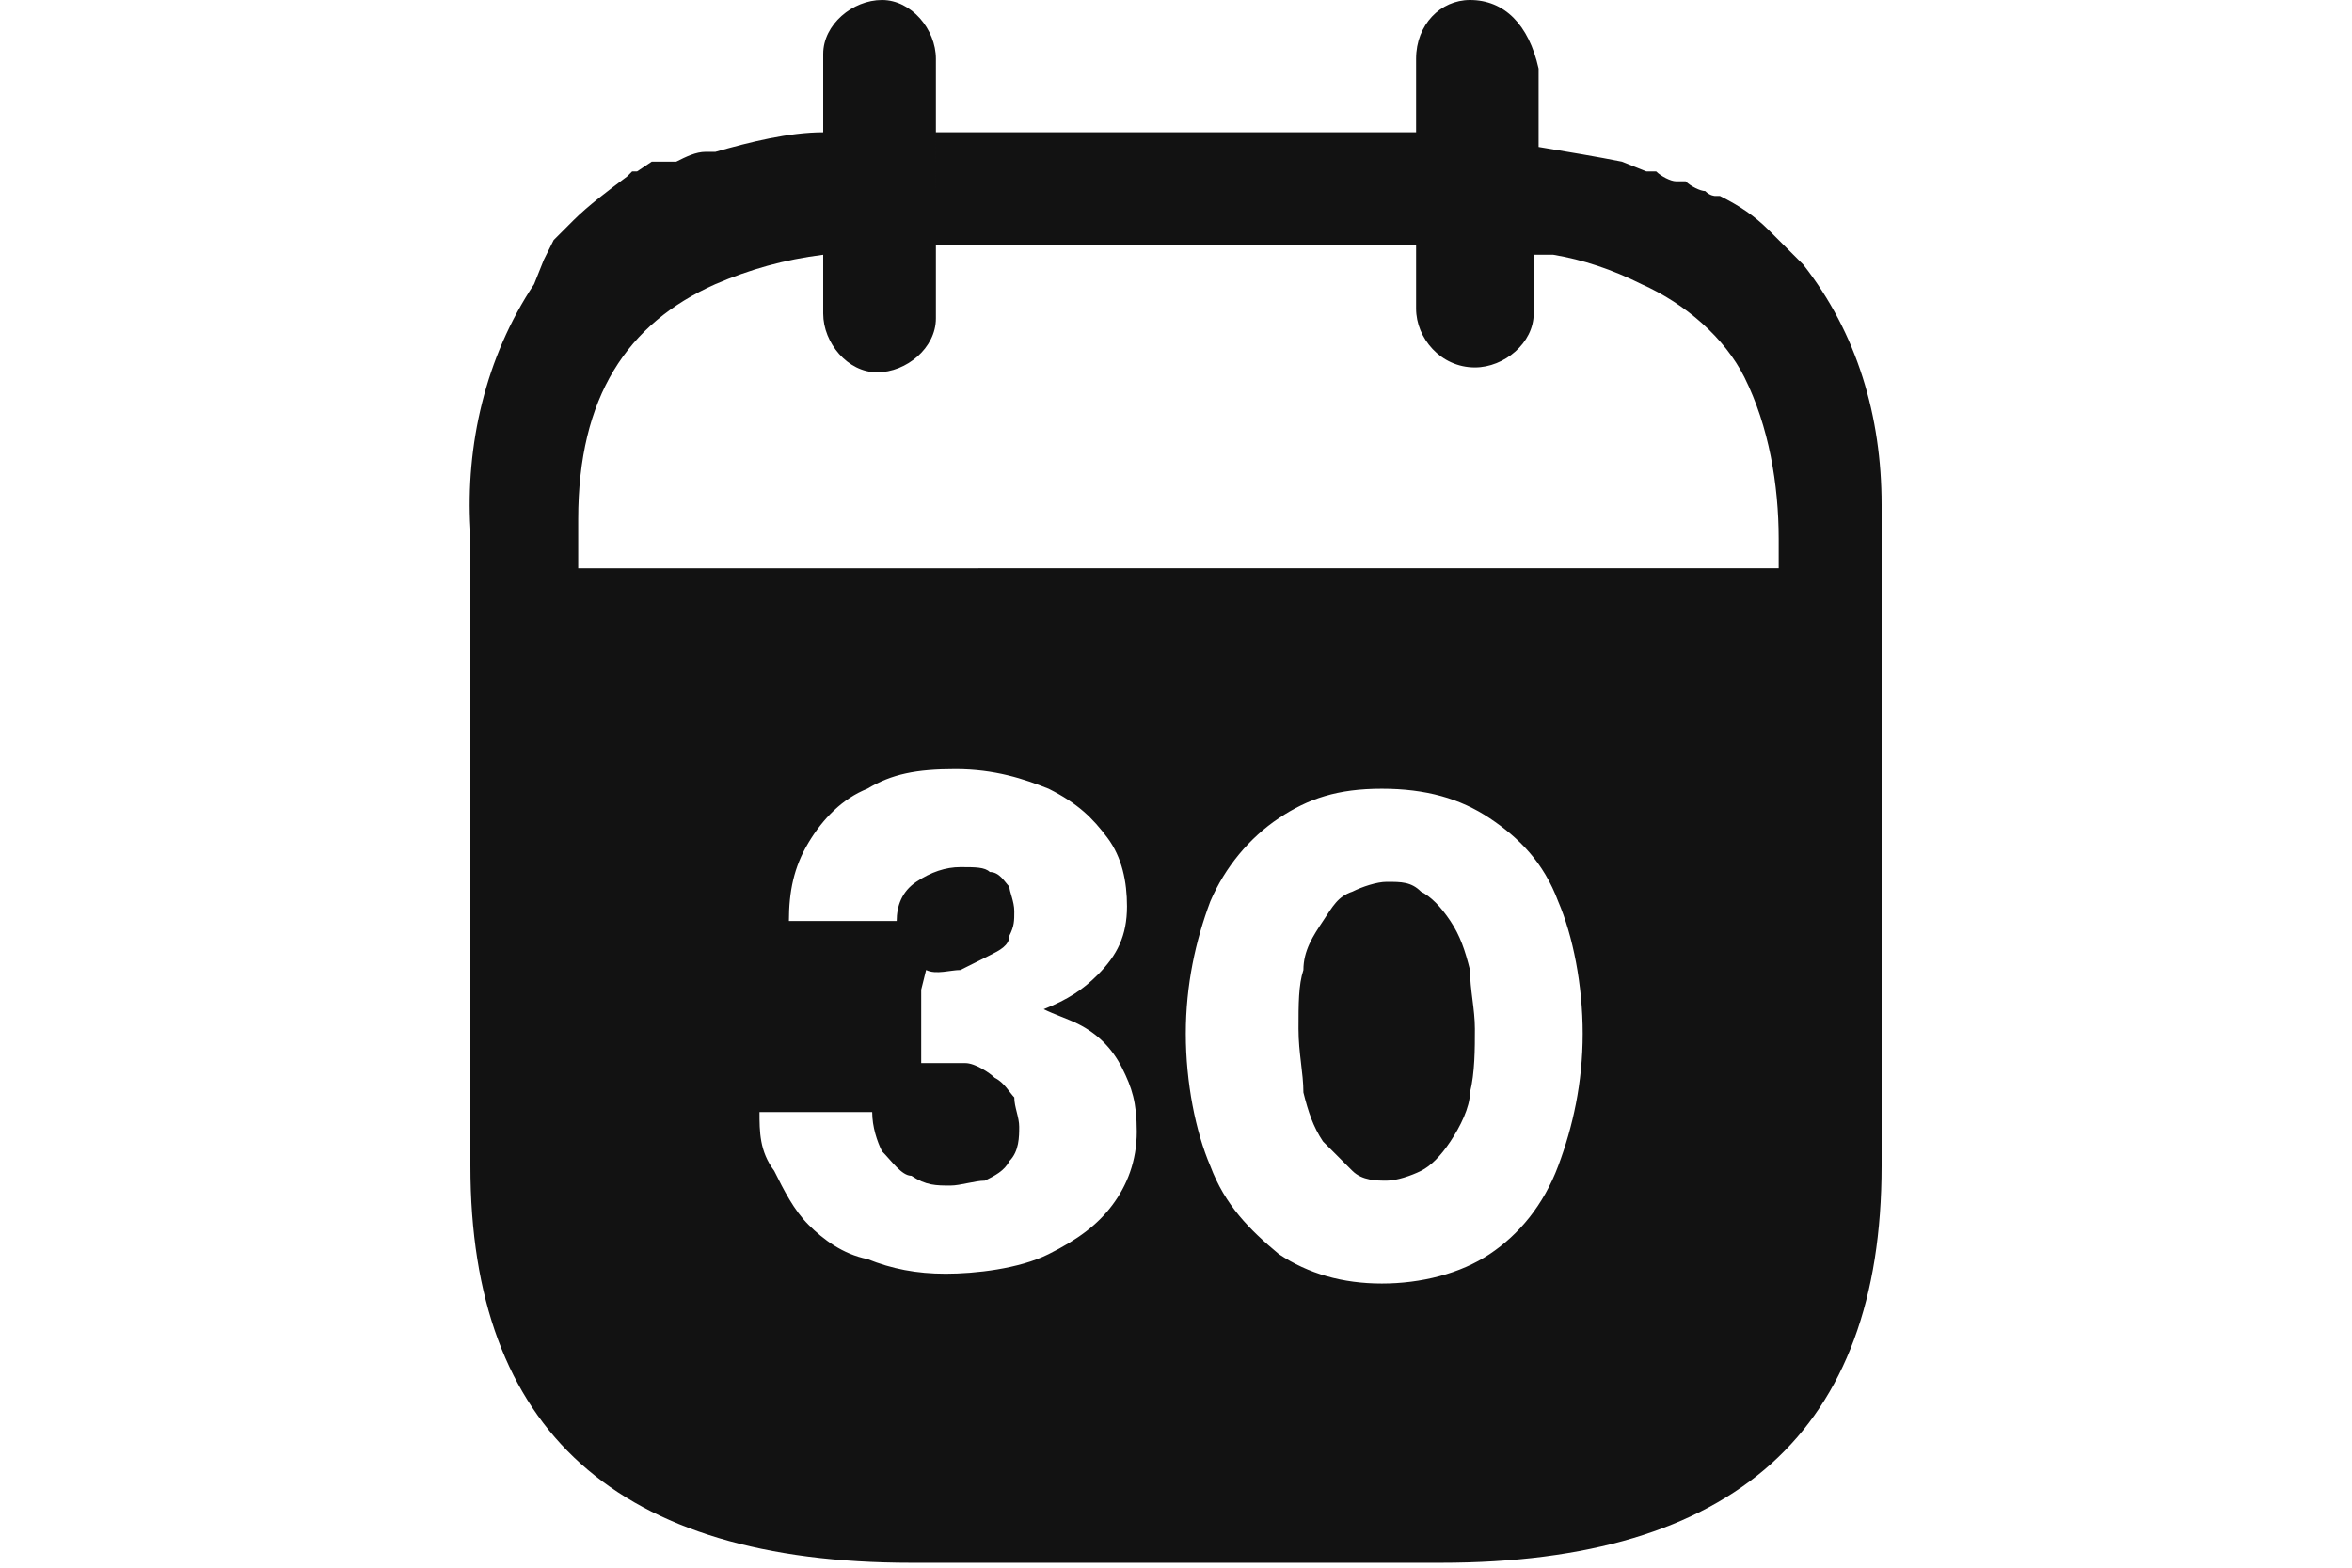
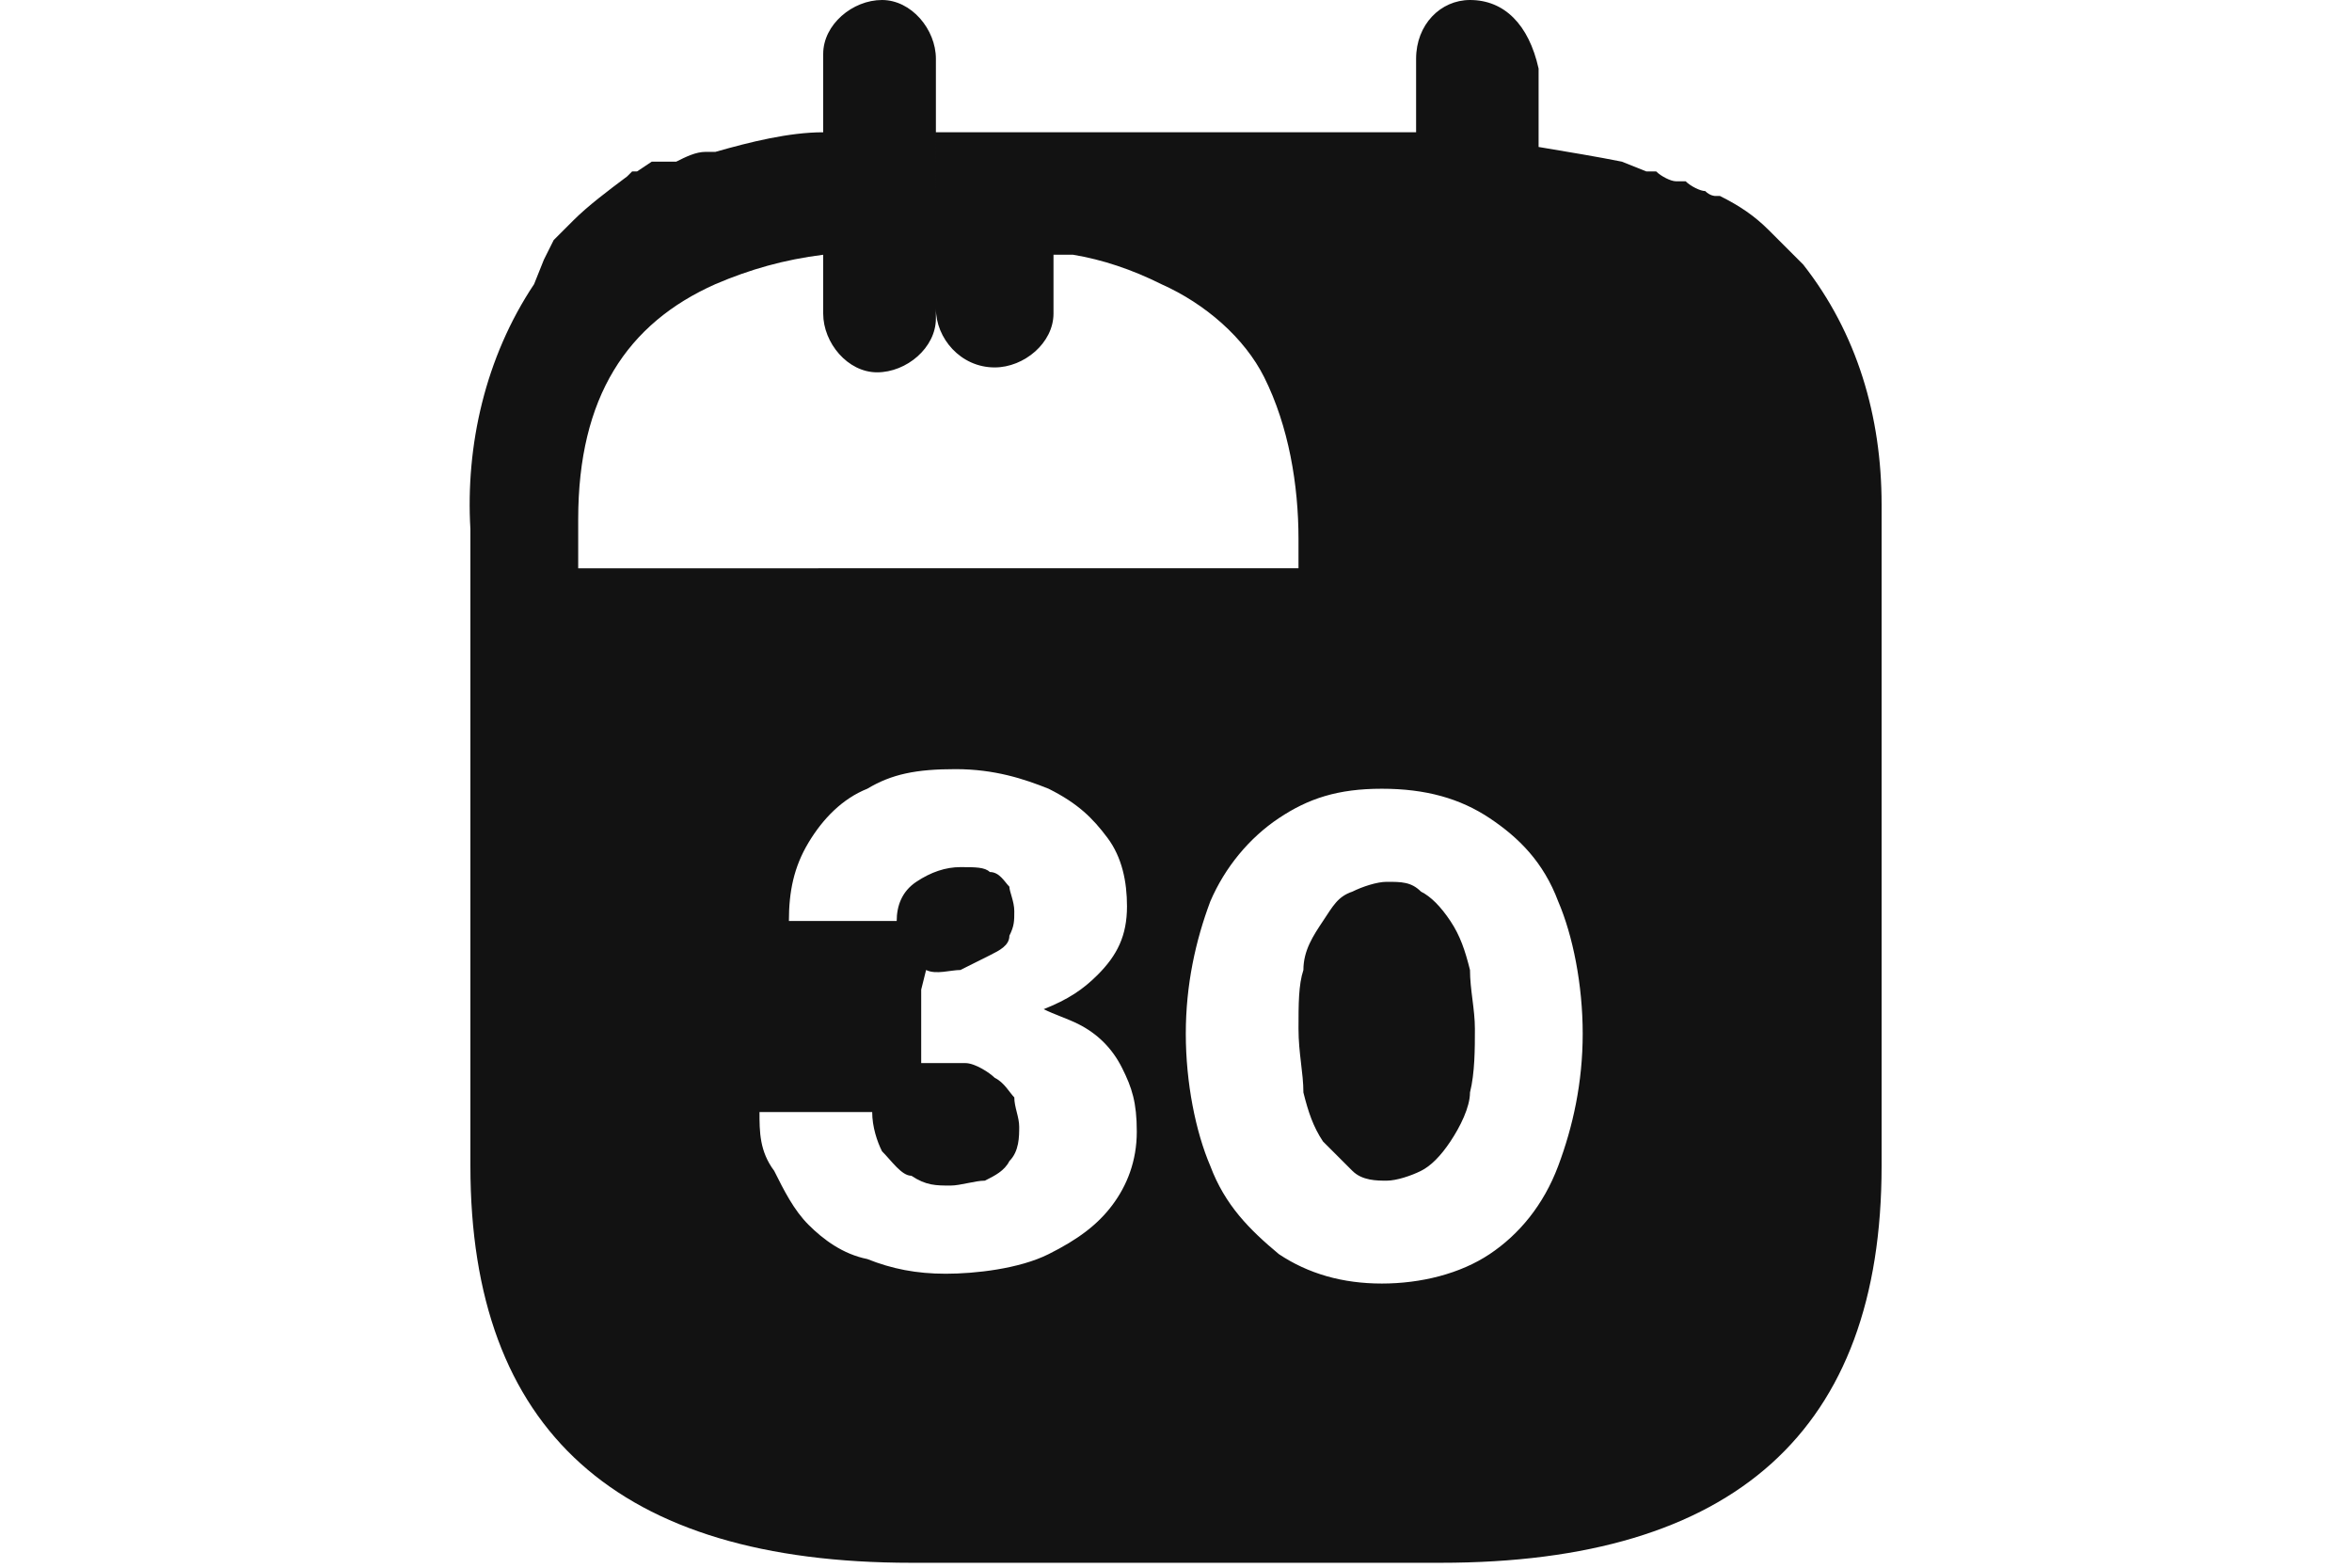
<svg xmlns="http://www.w3.org/2000/svg" viewBox="0 0 48 32" version="1.1" id="a">
  <defs>
    <style>
      .st0 {
        fill: #121212;
        fill-rule: evenodd;
      }
    </style>
  </defs>
-   <path d="M10.9,5.8c-1,1.5-1.4,3.3-1.3,5v.6h0v12.4c0,5.4,3,8.1,9,8.1h10.8c6,0,9-2.7,9-8.1v-12.4h0v-1.1c0-1.8-.5-3.5-1.6-4.9h0s-.2-.2-.2-.2l-.2-.2h0s-.3-.3-.3-.3c-.3-.3-.6-.5-1-.7,0,0,0,0-.1,0,0,0,0,0,0,0,0,0-.1,0-.2-.1-.1,0-.3-.1-.4-.2,0,0-.1,0-.2,0h0c-.1,0-.3-.1-.4-.2,0,0,0,0-.1,0h0s0,0-.1,0l-.5-.2c-.5-.1-1.1-.2-1.7-.3v-1.6C31.2.5,30.7,0,30,0c0,0,0,0,0,0-.6,0-1.1.5-1.1,1.2,0,0,0,0,0,0v1.5h-9.8v2.3h9.8s0,1.3,0,1.3c0,.6.5,1.2,1.2,1.2.6,0,1.2-.5,1.2-1.1h0v-1.2h.4c.6.1,1.2.3,1.8.6.9.4,1.7,1.1,2.1,1.9.5,1,.7,2.2.7,3.3v.6H11.8v-1c0-2.5,1-4,2.8-4.8.7-.3,1.4-.5,2.2-.6v1.2c0,.6.5,1.2,1.1,1.2.6,0,1.2-.5,1.2-1.1,0,0,0,0,0,0V1.2c0-.6-.5-1.2-1.1-1.2-.6,0-1.2.5-1.2,1.1,0,0,0,0,0,0v1.6c-.7,0-1.5.2-2.2.4h0s0,0,0,0c0,0-.1,0-.2,0-.2,0-.4.1-.6.2,0,0,0,0-.1,0,0,0-.1,0-.2,0,0,0-.1,0-.2,0l-.3.2h-.1c0,0-.1.1-.1.1-.4.3-.8.6-1.1.9h0s-.2.2-.2.2l-.2.2h0s-.2.4-.2.4h0ZM18.8,20.2v1.5c.4,0,.7,0,.9,0s.5.2.6.3c.2.1.3.3.4.4,0,.2.1.4.1.6s0,.5-.2.7c-.1.2-.3.3-.5.4-.2,0-.5.1-.7.1-.3,0-.5,0-.8-.2-.2,0-.4-.3-.6-.5-.1-.2-.2-.5-.2-.8h-2.3c0,.4,0,.8.3,1.2.2.4.4.8.7,1.1.3.3.7.6,1.2.7.5.2,1,.3,1.6.3s1.5-.1,2.1-.4c.6-.3,1-.6,1.3-1,.3-.4.5-.9.5-1.5s-.1-.9-.3-1.3c-.2-.4-.5-.7-.9-.9-.2-.1-.5-.2-.7-.3.5-.2.8-.4,1.1-.7.4-.4.6-.8.6-1.4,0-.5-.1-1-.4-1.4-.3-.4-.6-.7-1.2-1-.5-.2-1.1-.4-1.9-.4s-1.3.1-1.8.4c-.5.2-.9.6-1.2,1.1-.3.5-.4,1-.4,1.6h2.2c0-.3.1-.6.4-.8s.6-.3.9-.3.5,0,.6.1c.2,0,.3.2.4.3,0,.1.1.3.1.5s0,.3-.1.5c0,.2-.2.3-.4.4-.2.1-.4.2-.6.3-.2,0-.5.1-.7,0ZM26.6,22.3c0-.4-.1-.8-.1-1.3,0-.5,0-.9.1-1.2,0-.4.2-.7.4-1,.2-.3.3-.5.6-.6.2-.1.5-.2.7-.2.3,0,.5,0,.7.2.2.1.4.3.6.6.2.3.3.6.4,1,0,.4.1.8.1,1.2s0,.9-.1,1.3c0,.3-.2.7-.4,1-.2.3-.4.5-.6.6-.2.1-.5.2-.7.2s-.5,0-.7-.2c-.2-.2-.4-.4-.6-.6-.2-.3-.3-.6-.4-1ZM24.7,18.4c-.3.8-.5,1.7-.5,2.7s.2,2,.5,2.7c.3.8.8,1.3,1.4,1.8.6.4,1.3.6,2.1.6s1.6-.2,2.2-.6c.6-.4,1.1-1,1.4-1.8.3-.8.5-1.7.5-2.7s-.2-2-.5-2.7c-.3-.8-.8-1.3-1.4-1.7-.6-.4-1.3-.6-2.2-.6s-1.5.2-2.1.6c-.6.4-1.1,1-1.4,1.7Z" class="st0" />
+   <path d="M10.9,5.8c-1,1.5-1.4,3.3-1.3,5v.6h0v12.4c0,5.4,3,8.1,9,8.1h10.8c6,0,9-2.7,9-8.1v-12.4h0v-1.1c0-1.8-.5-3.5-1.6-4.9h0s-.2-.2-.2-.2l-.2-.2h0s-.3-.3-.3-.3c-.3-.3-.6-.5-1-.7,0,0,0,0-.1,0,0,0,0,0,0,0,0,0-.1,0-.2-.1-.1,0-.3-.1-.4-.2,0,0-.1,0-.2,0h0c-.1,0-.3-.1-.4-.2,0,0,0,0-.1,0h0s0,0-.1,0l-.5-.2c-.5-.1-1.1-.2-1.7-.3v-1.6C31.2.5,30.7,0,30,0c0,0,0,0,0,0-.6,0-1.1.5-1.1,1.2,0,0,0,0,0,0v1.5h-9.8v2.3s0,1.3,0,1.3c0,.6.5,1.2,1.2,1.2.6,0,1.2-.5,1.2-1.1h0v-1.2h.4c.6.1,1.2.3,1.8.6.9.4,1.7,1.1,2.1,1.9.5,1,.7,2.2.7,3.3v.6H11.8v-1c0-2.5,1-4,2.8-4.8.7-.3,1.4-.5,2.2-.6v1.2c0,.6.5,1.2,1.1,1.2.6,0,1.2-.5,1.2-1.1,0,0,0,0,0,0V1.2c0-.6-.5-1.2-1.1-1.2-.6,0-1.2.5-1.2,1.1,0,0,0,0,0,0v1.6c-.7,0-1.5.2-2.2.4h0s0,0,0,0c0,0-.1,0-.2,0-.2,0-.4.1-.6.2,0,0,0,0-.1,0,0,0-.1,0-.2,0,0,0-.1,0-.2,0l-.3.2h-.1c0,0-.1.1-.1.1-.4.3-.8.6-1.1.9h0s-.2.2-.2.2l-.2.2h0s-.2.4-.2.4h0ZM18.8,20.2v1.5c.4,0,.7,0,.9,0s.5.2.6.3c.2.1.3.3.4.4,0,.2.1.4.1.6s0,.5-.2.7c-.1.2-.3.3-.5.4-.2,0-.5.1-.7.1-.3,0-.5,0-.8-.2-.2,0-.4-.3-.6-.5-.1-.2-.2-.5-.2-.8h-2.3c0,.4,0,.8.3,1.2.2.4.4.8.7,1.1.3.3.7.6,1.2.7.5.2,1,.3,1.6.3s1.5-.1,2.1-.4c.6-.3,1-.6,1.3-1,.3-.4.5-.9.5-1.5s-.1-.9-.3-1.3c-.2-.4-.5-.7-.9-.9-.2-.1-.5-.2-.7-.3.5-.2.8-.4,1.1-.7.4-.4.6-.8.6-1.4,0-.5-.1-1-.4-1.4-.3-.4-.6-.7-1.2-1-.5-.2-1.1-.4-1.9-.4s-1.3.1-1.8.4c-.5.2-.9.6-1.2,1.1-.3.5-.4,1-.4,1.6h2.2c0-.3.1-.6.4-.8s.6-.3.9-.3.5,0,.6.1c.2,0,.3.2.4.3,0,.1.1.3.1.5s0,.3-.1.5c0,.2-.2.3-.4.4-.2.1-.4.2-.6.3-.2,0-.5.1-.7,0ZM26.6,22.3c0-.4-.1-.8-.1-1.3,0-.5,0-.9.1-1.2,0-.4.2-.7.4-1,.2-.3.3-.5.6-.6.2-.1.5-.2.7-.2.3,0,.5,0,.7.2.2.1.4.3.6.6.2.3.3.6.4,1,0,.4.1.8.1,1.2s0,.9-.1,1.3c0,.3-.2.7-.4,1-.2.3-.4.5-.6.6-.2.1-.5.2-.7.2s-.5,0-.7-.2c-.2-.2-.4-.4-.6-.6-.2-.3-.3-.6-.4-1ZM24.7,18.4c-.3.8-.5,1.7-.5,2.7s.2,2,.5,2.7c.3.8.8,1.3,1.4,1.8.6.4,1.3.6,2.1.6s1.6-.2,2.2-.6c.6-.4,1.1-1,1.4-1.8.3-.8.5-1.7.5-2.7s-.2-2-.5-2.7c-.3-.8-.8-1.3-1.4-1.7-.6-.4-1.3-.6-2.2-.6s-1.5.2-2.1.6c-.6.4-1.1,1-1.4,1.7Z" class="st0" />
</svg>